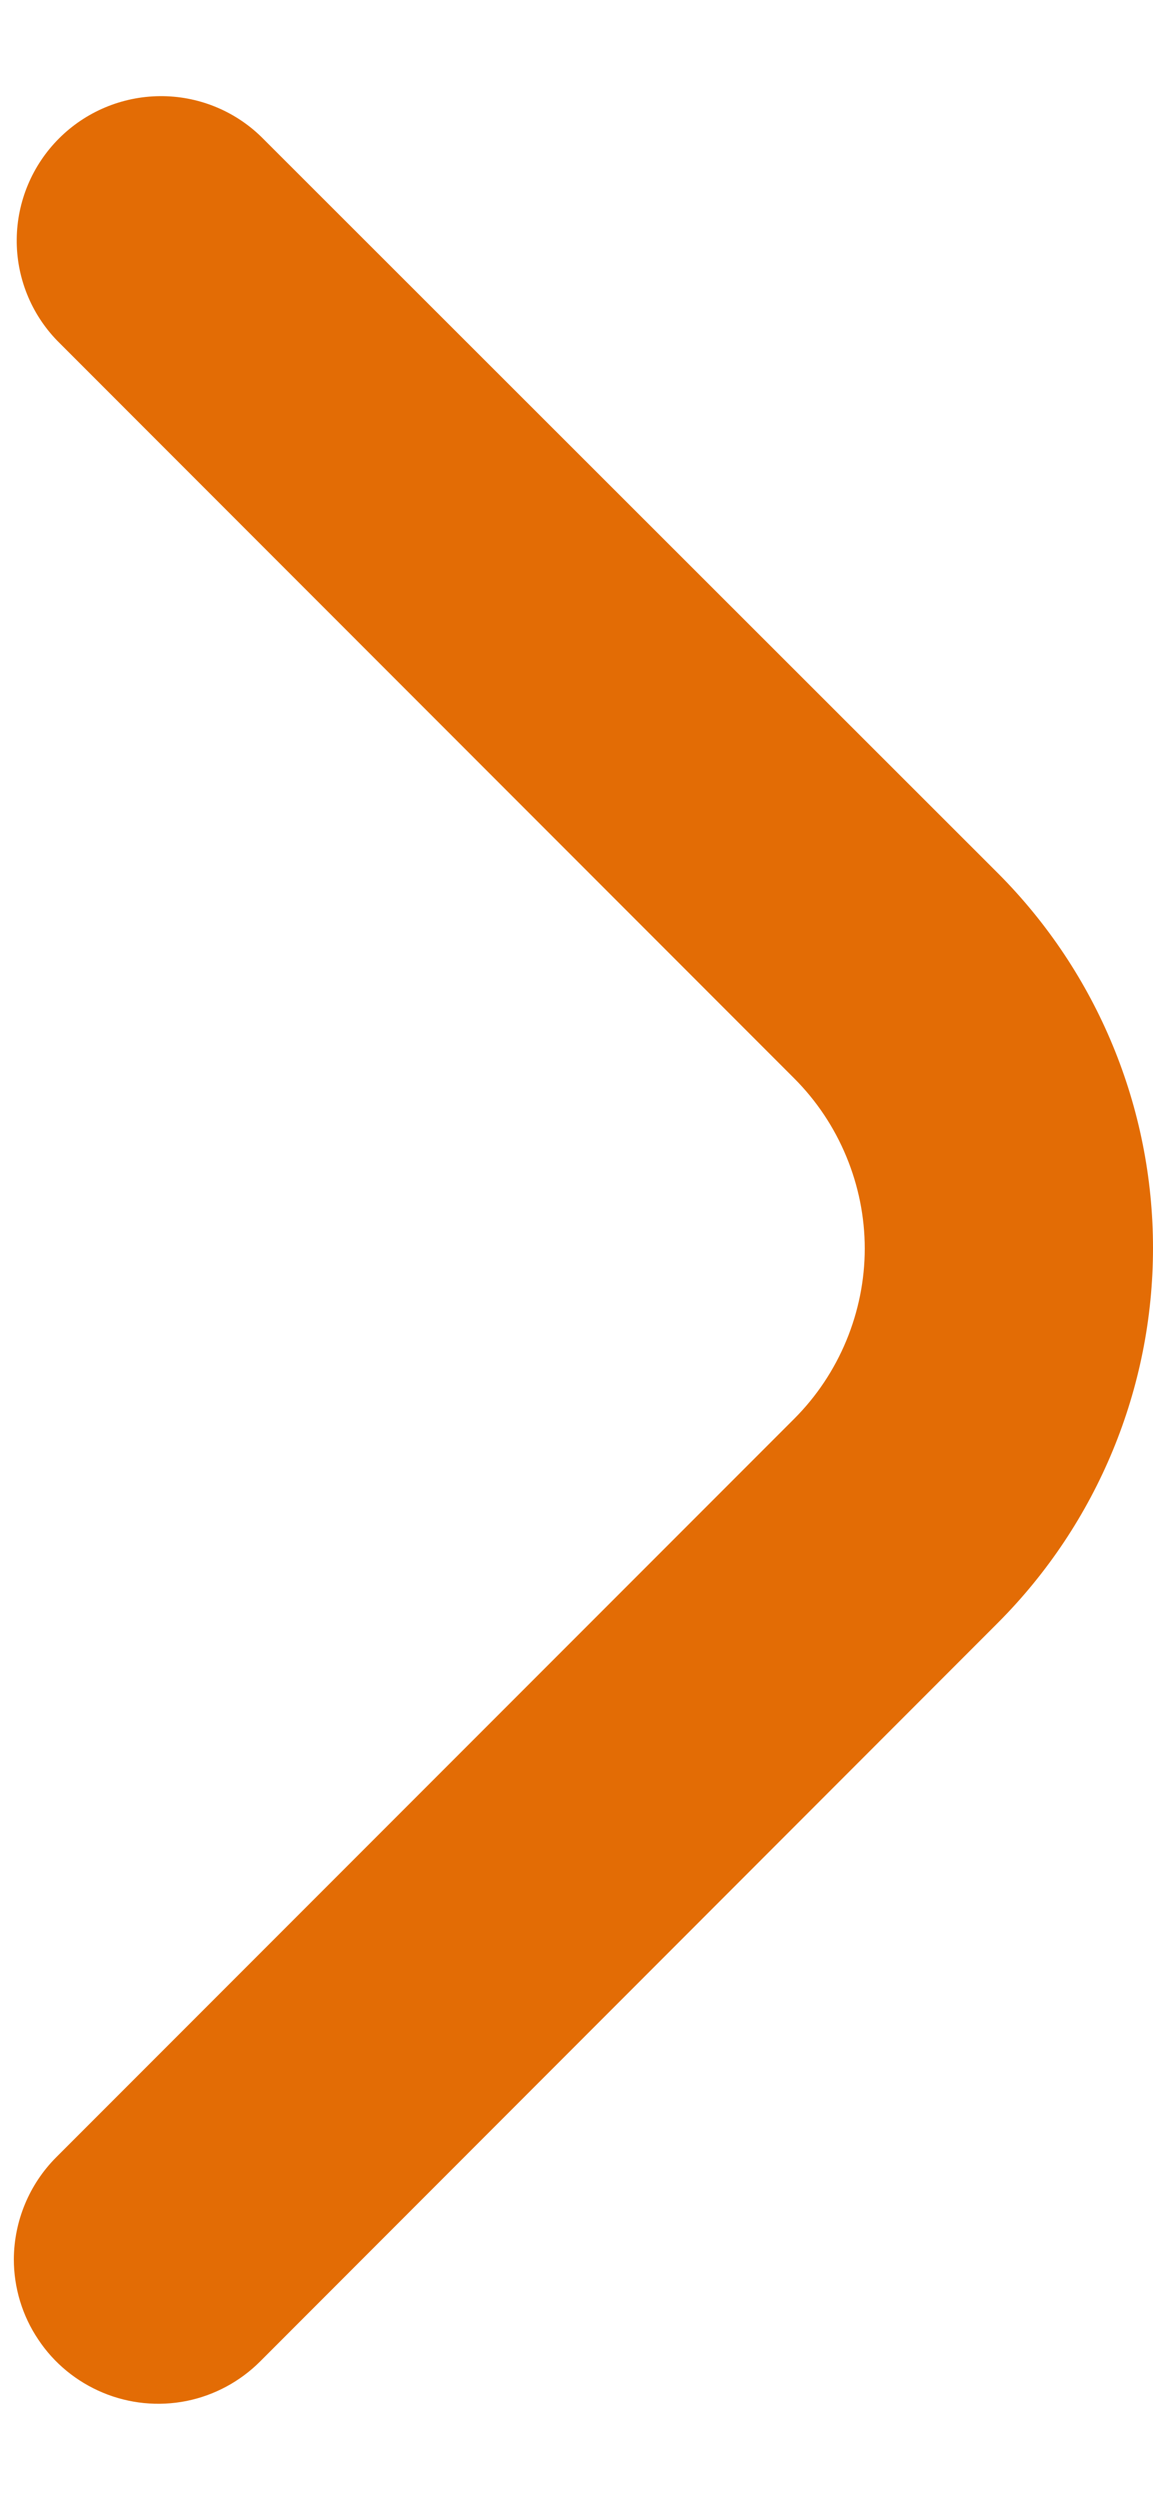
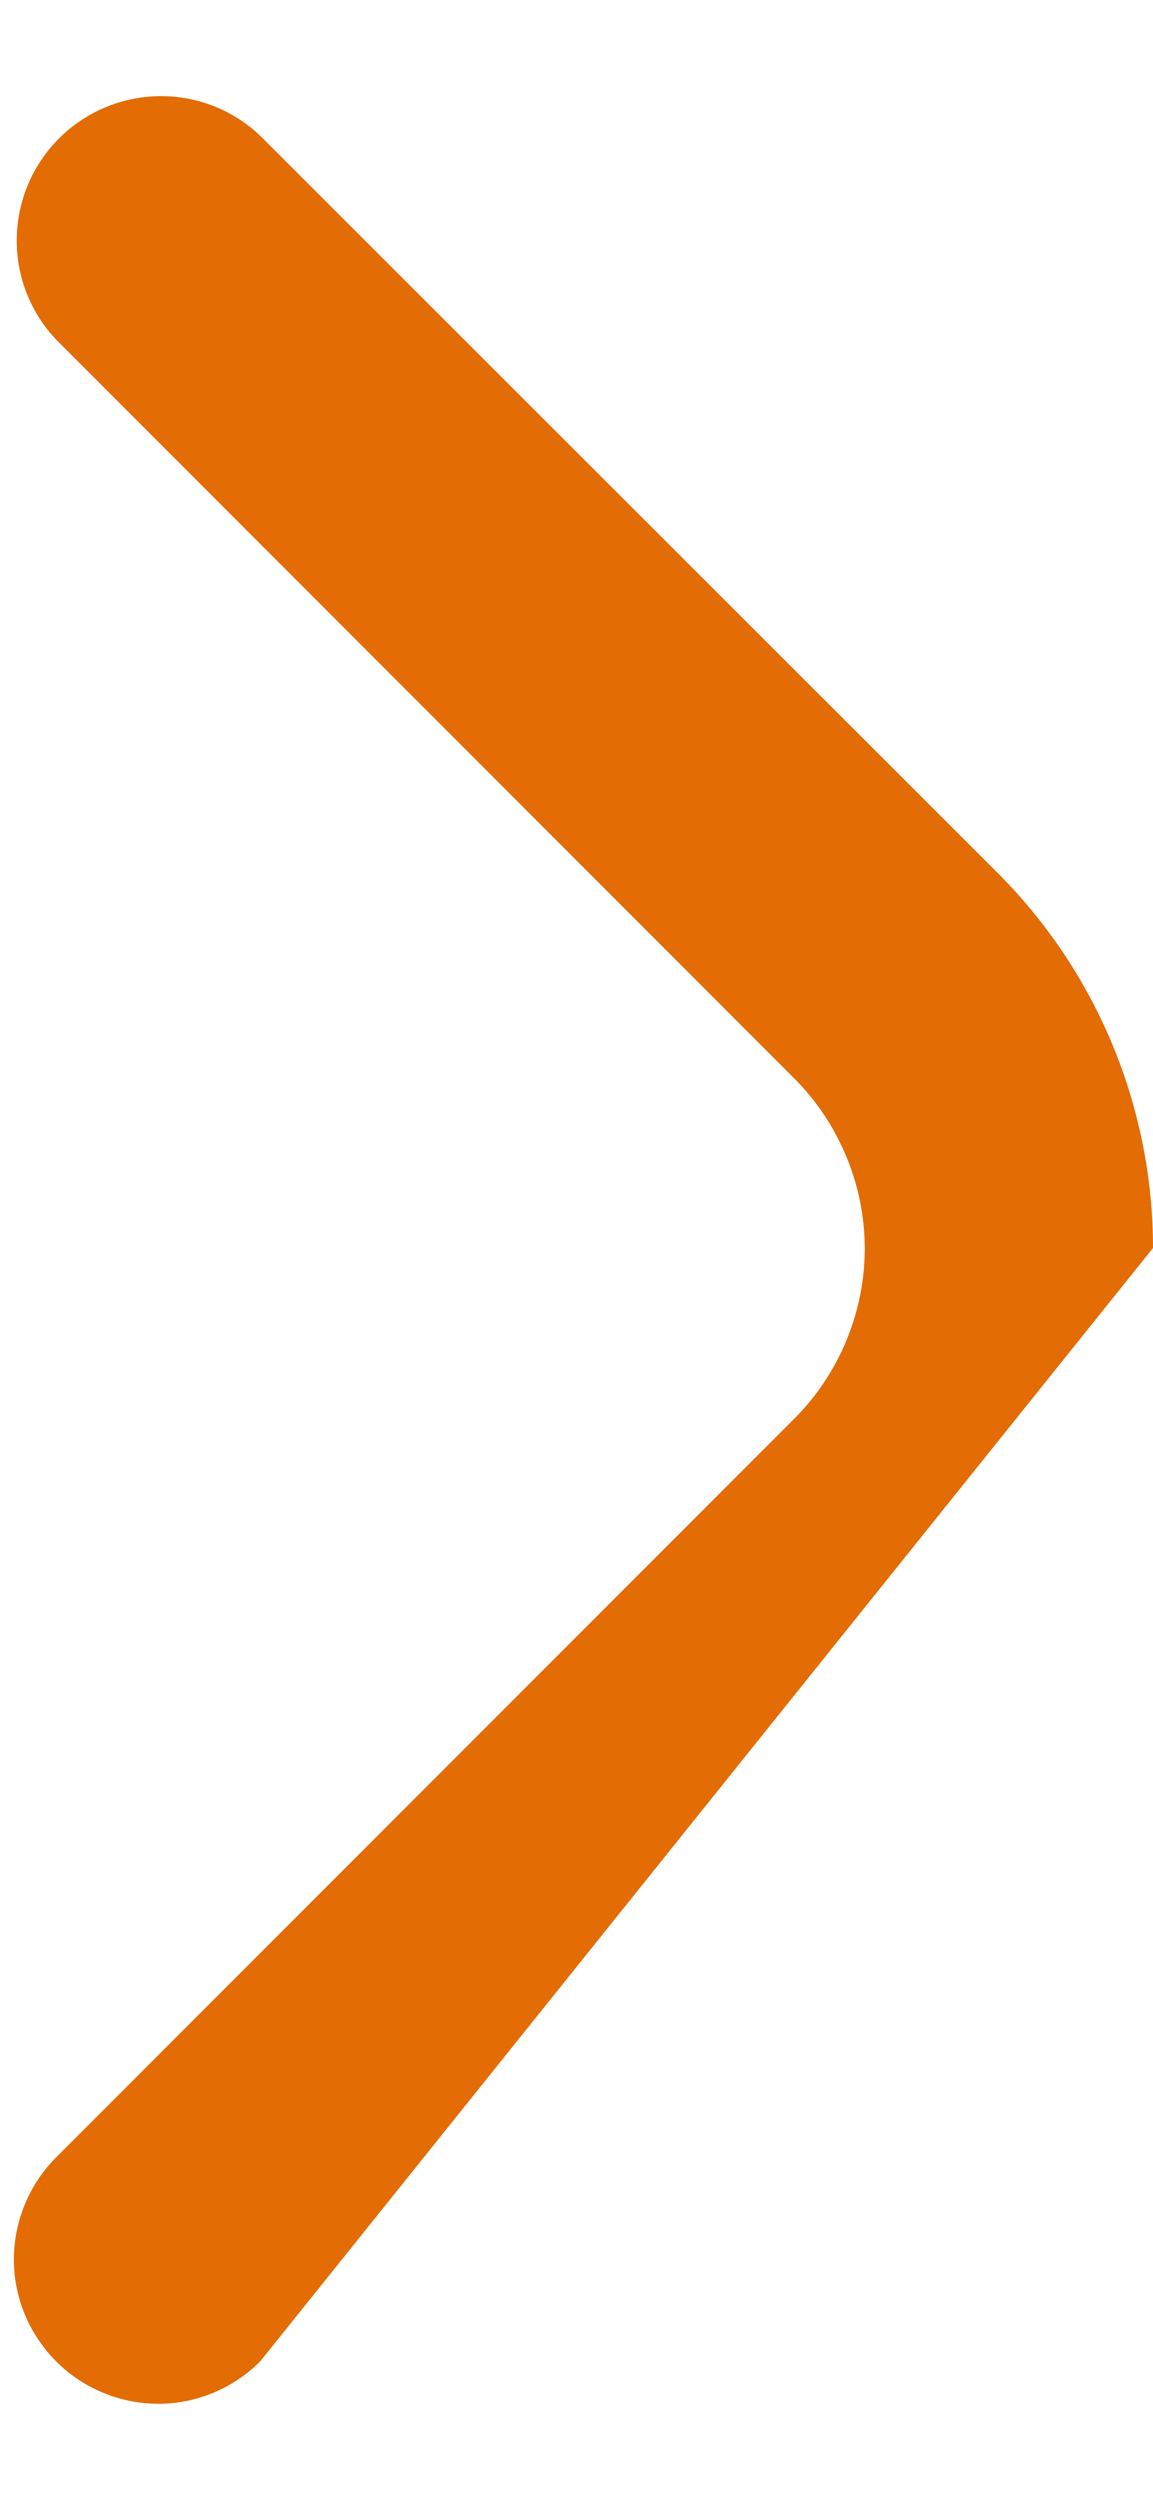
<svg xmlns="http://www.w3.org/2000/svg" width="6" height="13" viewBox="0 0 6 13" fill="none">
-   <path d="M0.072 11.749C0.073 11.55 0.152 11.359 0.293 11.218L4.133 7.378C4.249 7.262 4.341 7.124 4.404 6.972C4.467 6.82 4.5 6.657 4.5 6.493C4.5 6.328 4.467 6.166 4.404 6.014C4.341 5.862 4.249 5.724 4.133 5.608L0.298 1.772C0.161 1.631 0.085 1.441 0.087 1.244C0.089 1.047 0.168 0.859 0.307 0.72C0.446 0.581 0.634 0.502 0.831 0.5C1.028 0.498 1.218 0.574 1.359 0.711L5.195 4.543C5.71 5.06 6 5.76 6 6.49C6 7.22 5.71 7.92 5.195 8.437L1.354 12.28C1.249 12.385 1.115 12.457 0.97 12.486C0.824 12.515 0.673 12.5 0.536 12.443C0.399 12.386 0.281 12.29 0.199 12.166C0.116 12.043 0.072 11.897 0.072 11.749Z" fill="#E36C05" />
+   <path d="M0.072 11.749C0.073 11.55 0.152 11.359 0.293 11.218L4.133 7.378C4.249 7.262 4.341 7.124 4.404 6.972C4.467 6.82 4.5 6.657 4.5 6.493C4.5 6.328 4.467 6.166 4.404 6.014C4.341 5.862 4.249 5.724 4.133 5.608L0.298 1.772C0.161 1.631 0.085 1.441 0.087 1.244C0.089 1.047 0.168 0.859 0.307 0.72C0.446 0.581 0.634 0.502 0.831 0.5C1.028 0.498 1.218 0.574 1.359 0.711L5.195 4.543C5.71 5.06 6 5.76 6 6.49L1.354 12.28C1.249 12.385 1.115 12.457 0.97 12.486C0.824 12.515 0.673 12.5 0.536 12.443C0.399 12.386 0.281 12.29 0.199 12.166C0.116 12.043 0.072 11.897 0.072 11.749Z" fill="#E36C05" />
</svg>